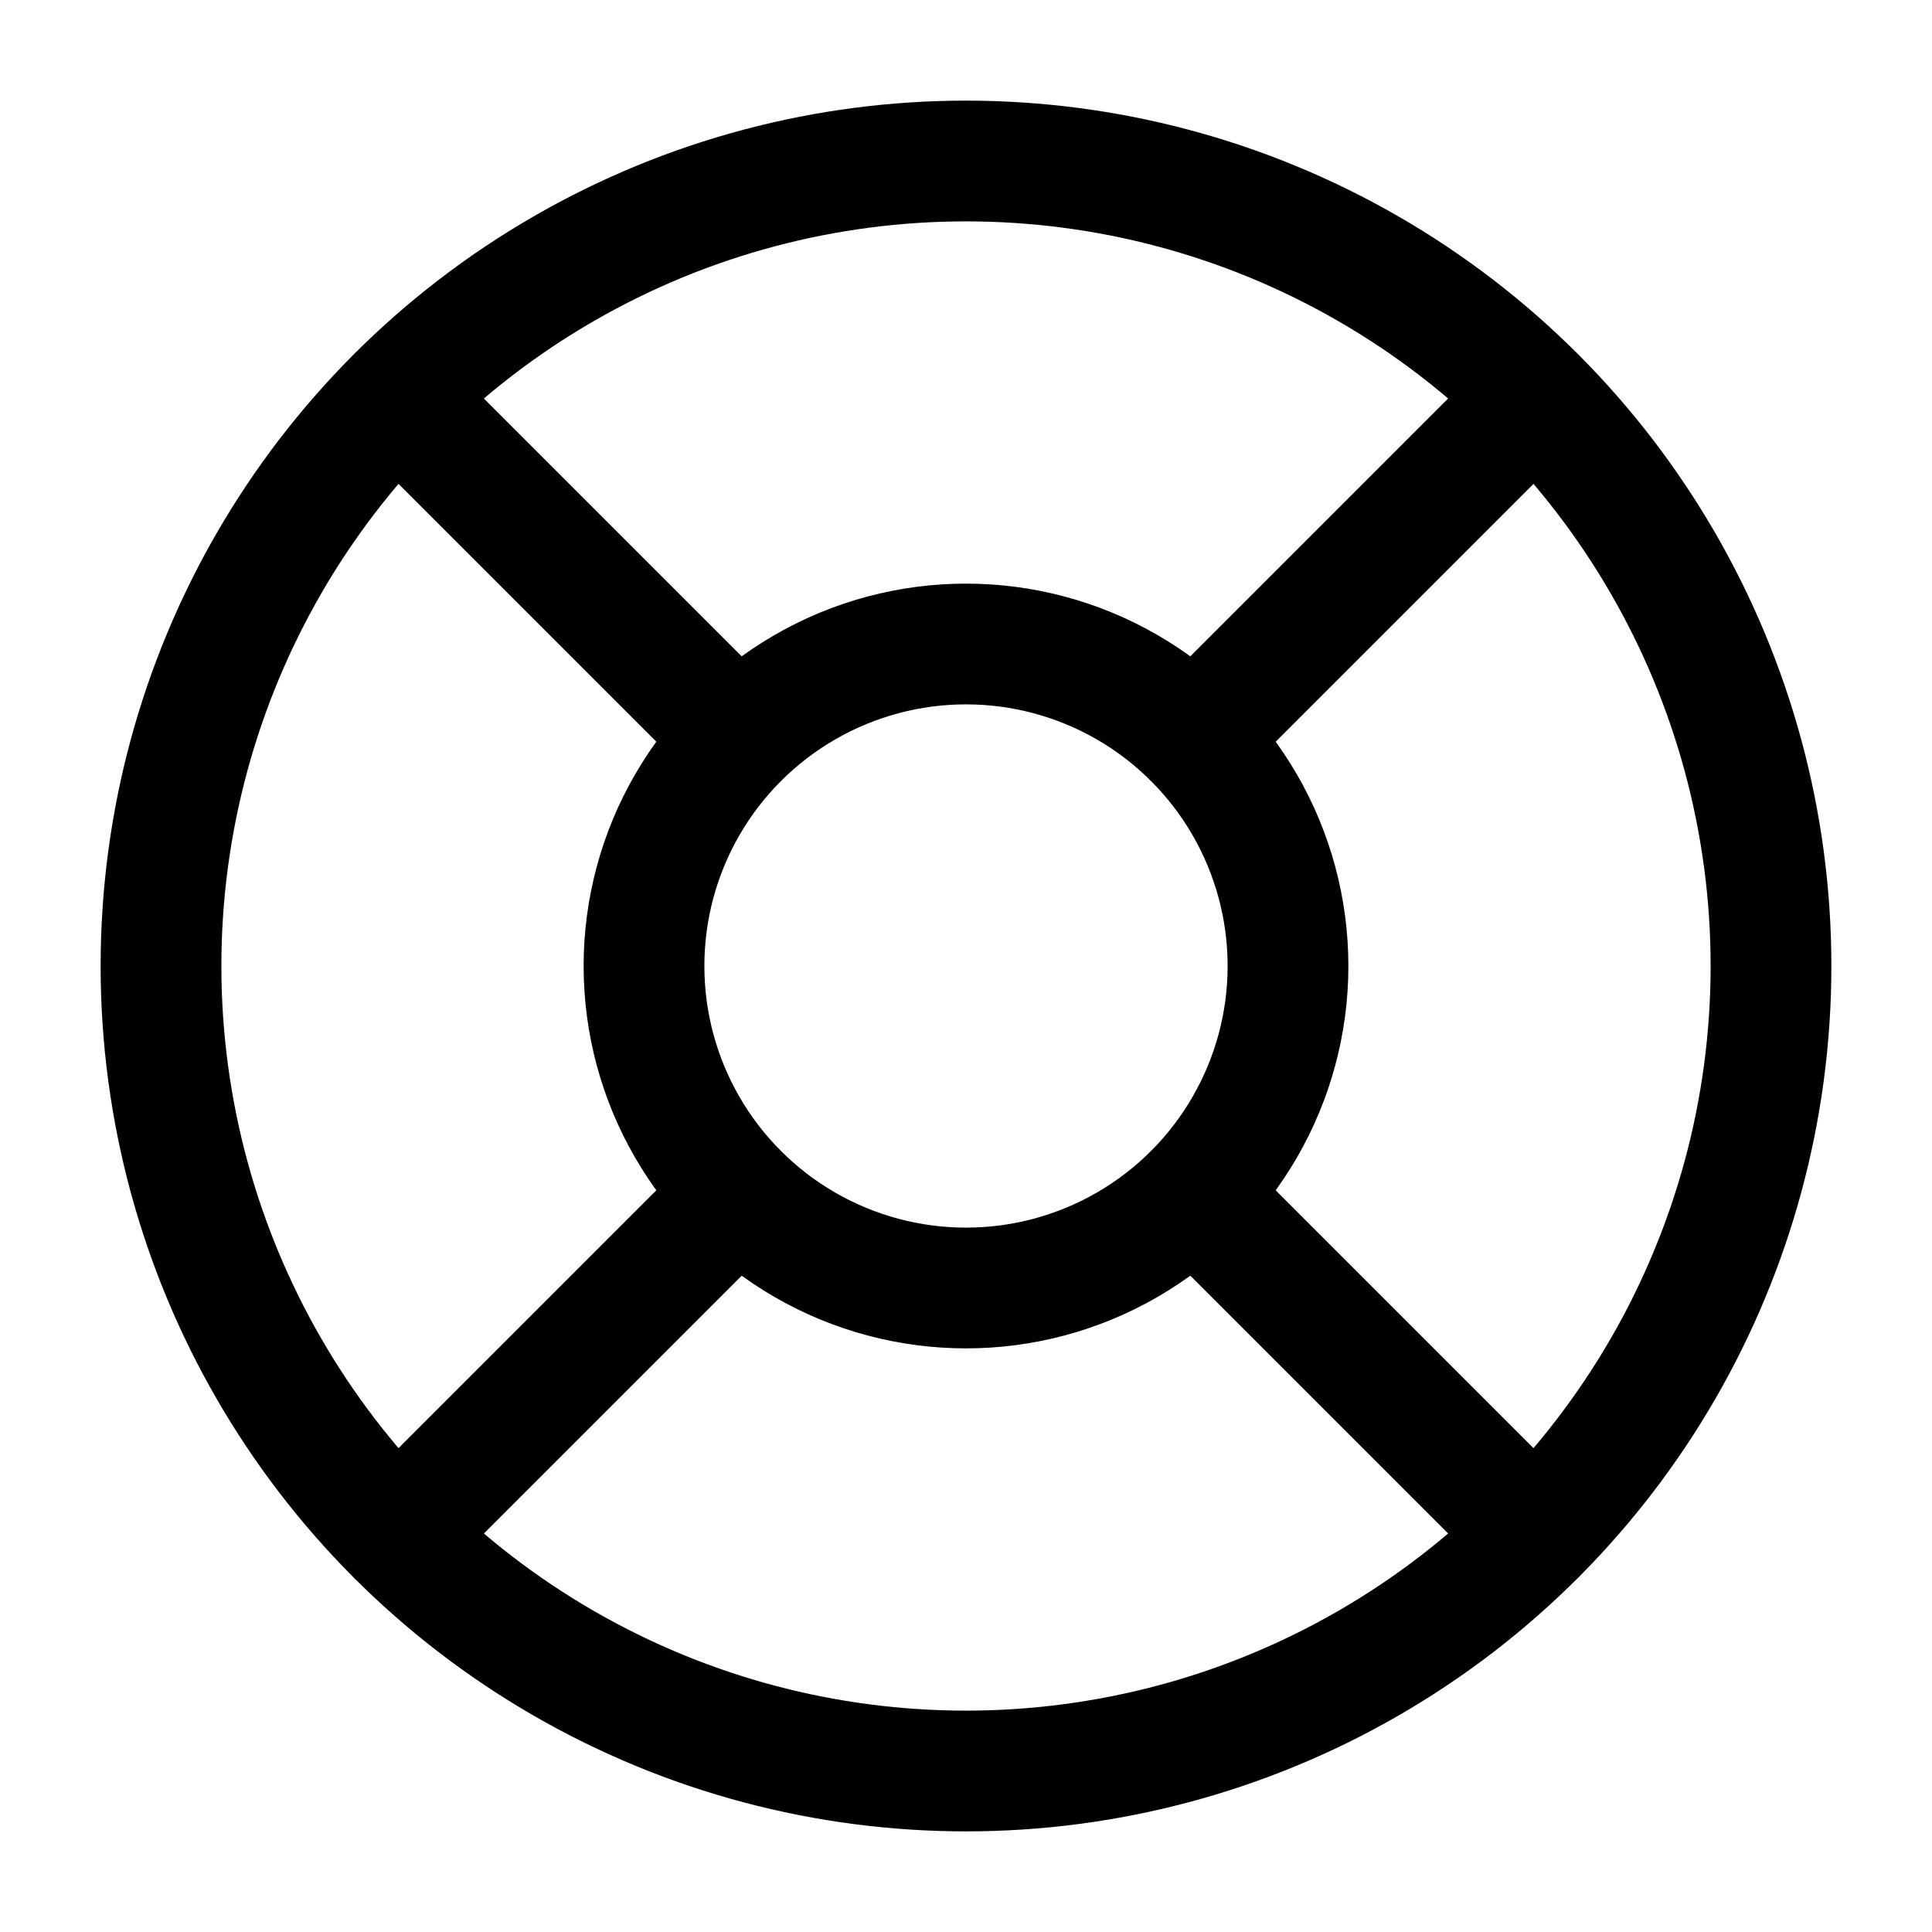
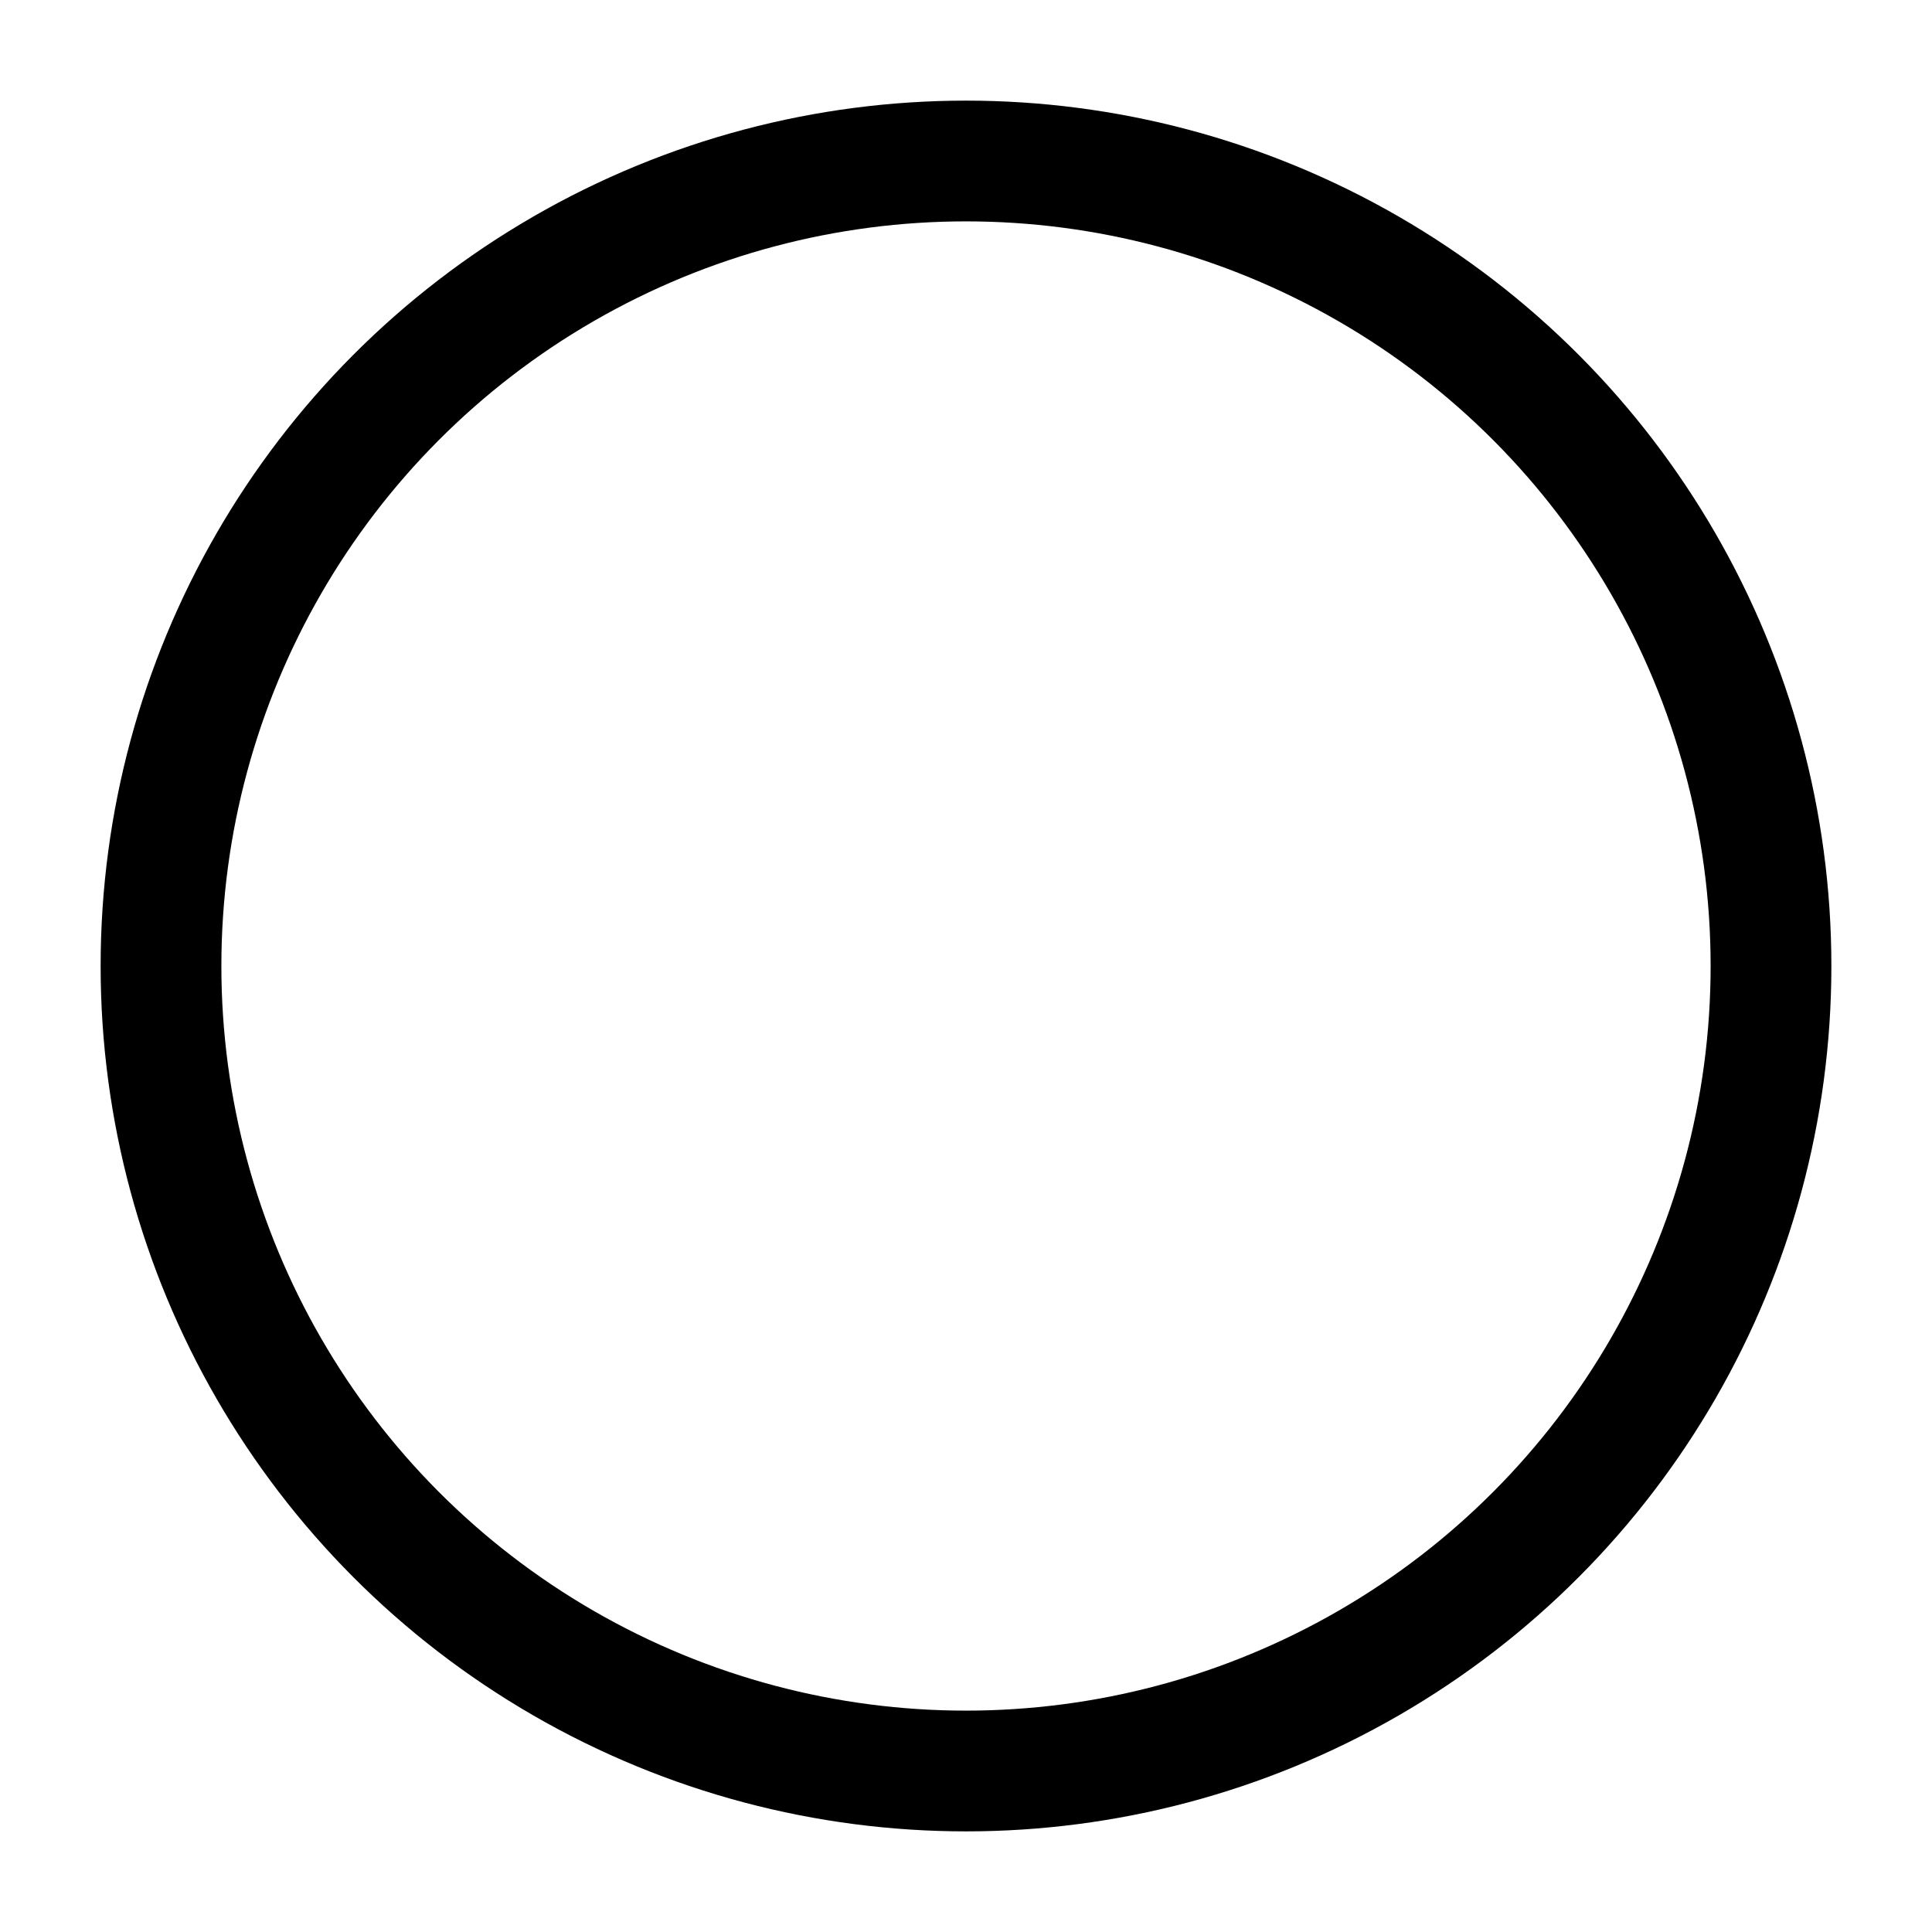
<svg xmlns="http://www.w3.org/2000/svg" width="24" height="24" fill="none" stroke="currentColor" stroke-linecap="round" stroke-linejoin="round" stroke-width="1.5" viewBox="0 0 24 24">
  <circle cx="12" cy="12" r="10" />
-   <path d="m4.93 4.93 4.24 4.24M14.83 9.17l4.24-4.24M14.83 14.83l4.24 4.24M9.17 14.83l-4.24 4.24" />
-   <circle cx="12" cy="12" r="4" />
</svg>